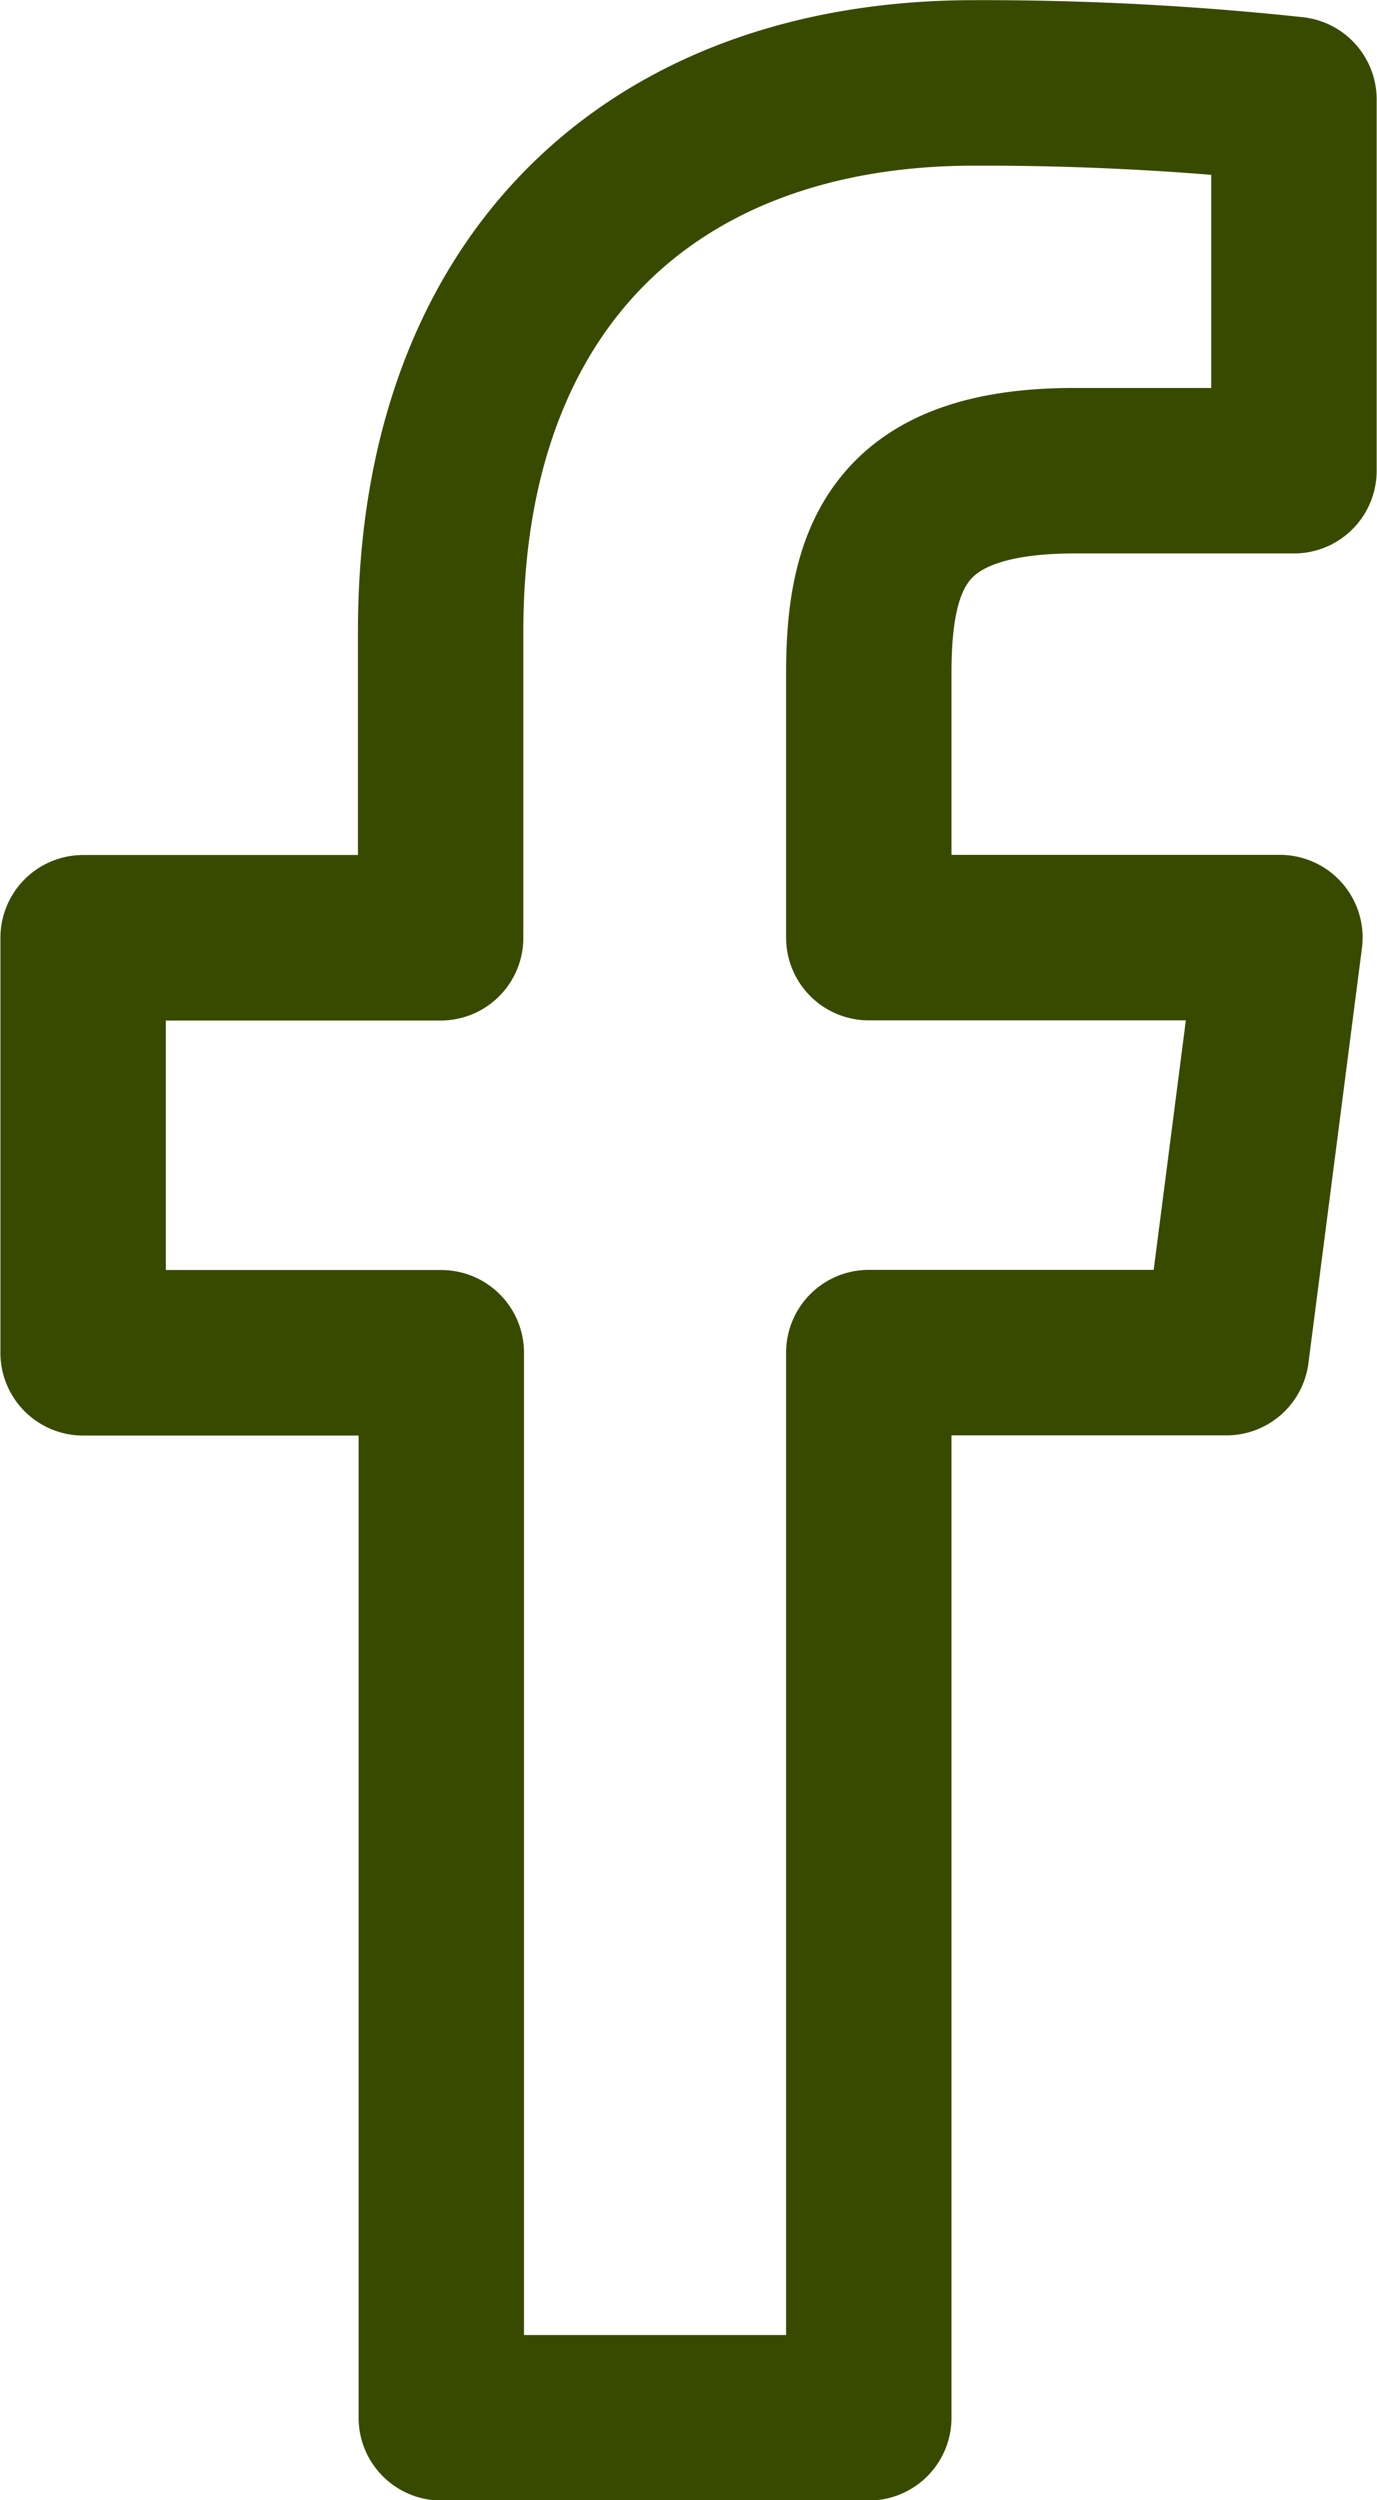
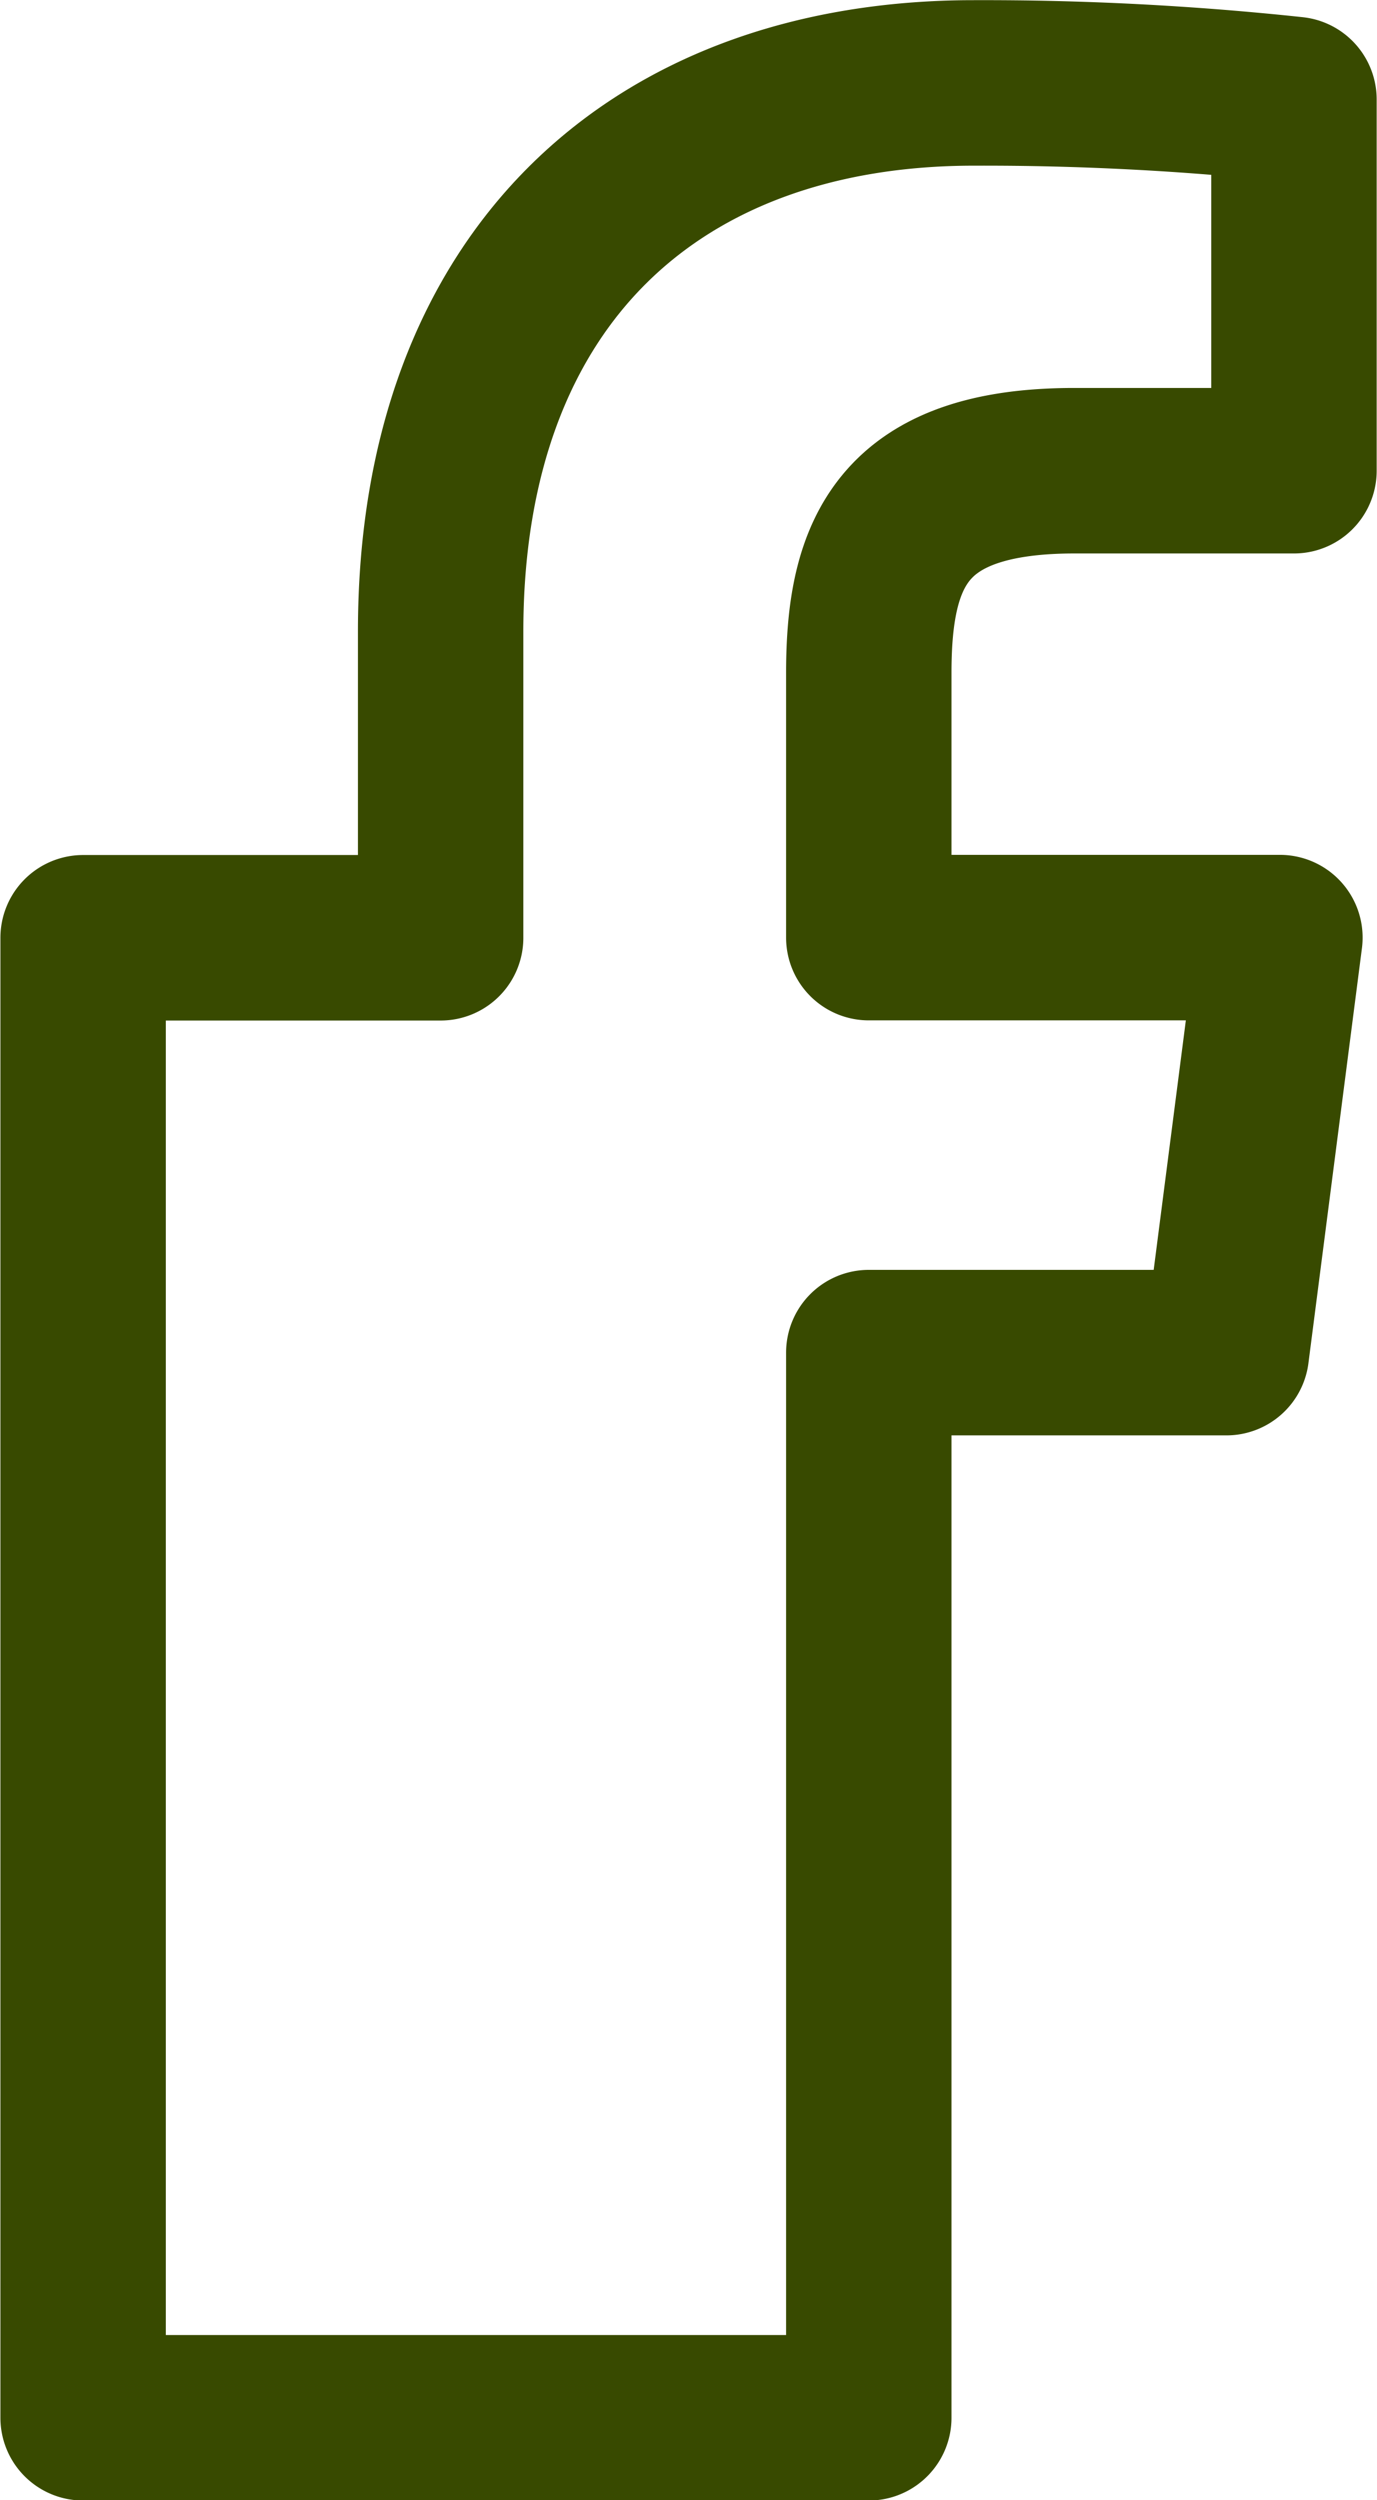
<svg xmlns="http://www.w3.org/2000/svg" width="16.65" height="30.213" viewBox="0 0 16.65 30.213">
  <g id="Group_276" data-name="Group 276" transform="translate(-15.855 -6.762)">
-     <path id="Path_179" data-name="Path 179" d="M350.924,170.623l.647-5.015H346.6v-3.2c0-1.452.4-2.442,2.487-2.442h2.654v-4.486a35.394,35.394,0,0,0-3.869-.2c-3.829,0-6.449,2.338-6.449,6.63v3.7H337.1v5.015h4.331v12.869H346.6V170.623Z" transform="translate(-320.24 -147.516)" fill="none" stroke="#384a00" stroke-linecap="round" stroke-linejoin="round" stroke-width="2" />
+     <path id="Path_179" data-name="Path 179" d="M350.924,170.623l.647-5.015H346.6v-3.2c0-1.452.4-2.442,2.487-2.442h2.654v-4.486a35.394,35.394,0,0,0-3.869-.2c-3.829,0-6.449,2.338-6.449,6.63v3.7H337.1v5.015v12.869H346.6V170.623Z" transform="translate(-320.24 -147.516)" fill="none" stroke="#384a00" stroke-linecap="round" stroke-linejoin="round" stroke-width="2" />
  </g>
</svg>